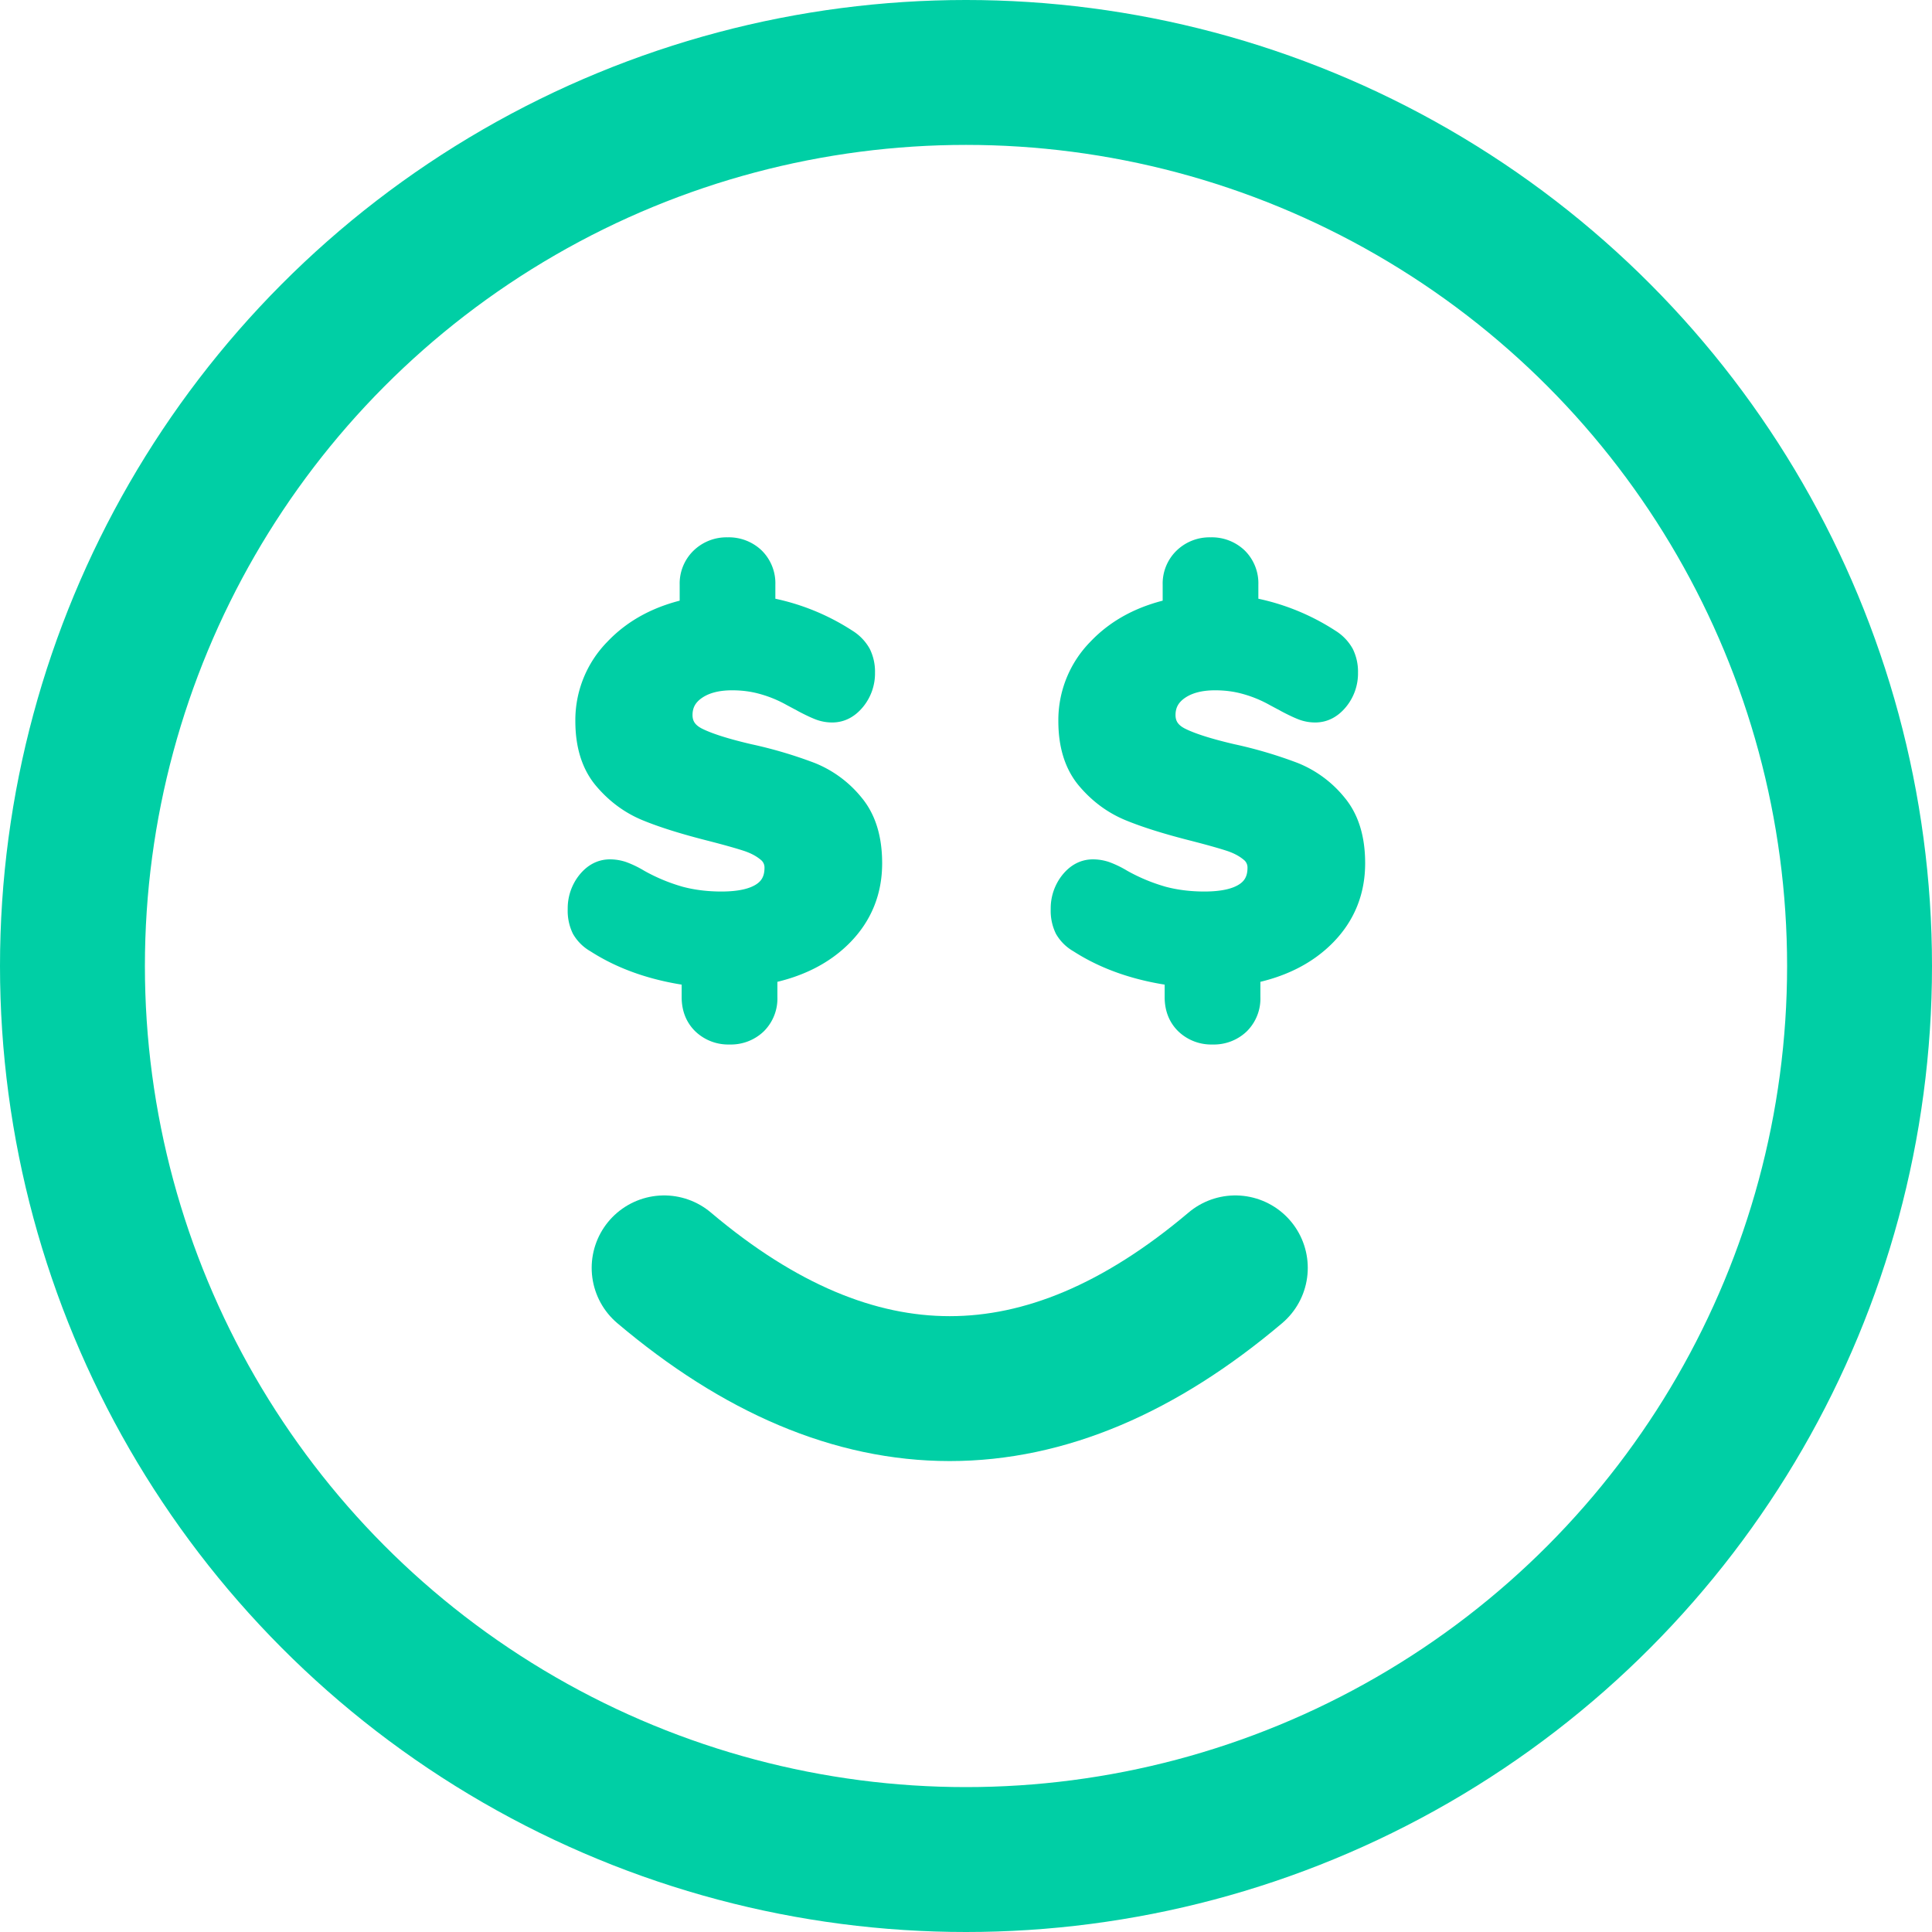
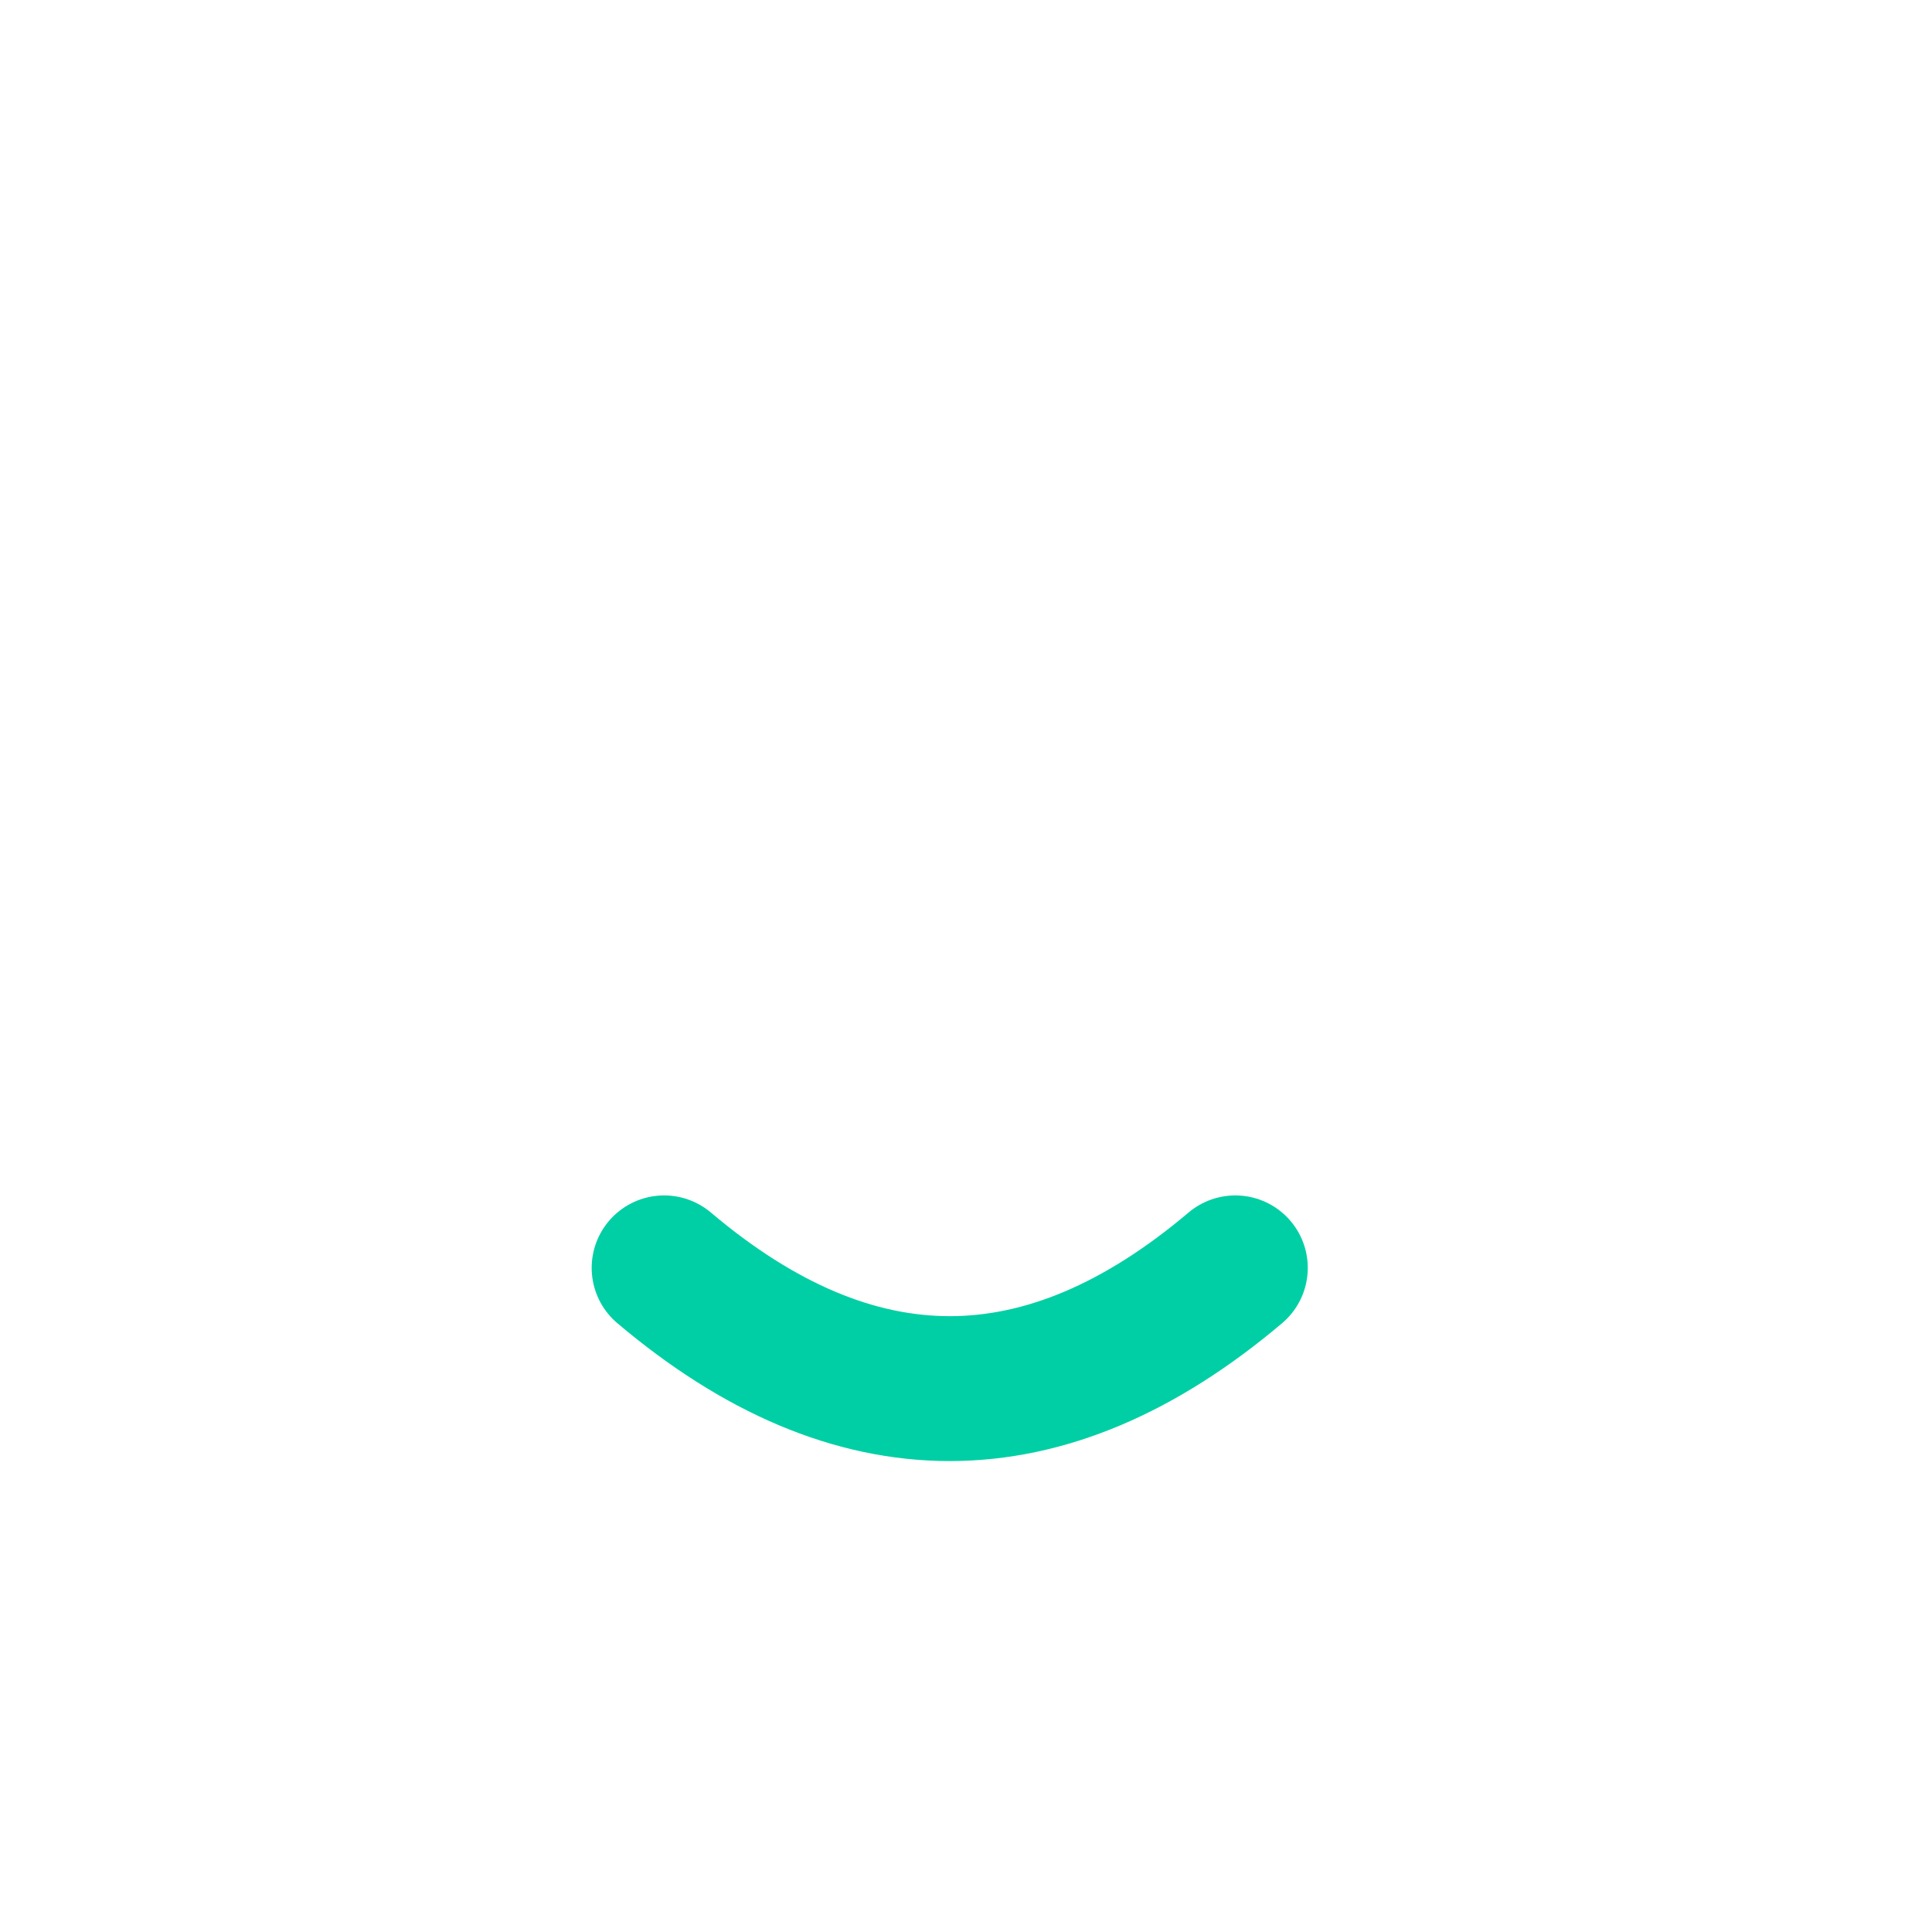
<svg xmlns="http://www.w3.org/2000/svg" width="40" height="40">
  <g stroke="#00CFA5" fill="none" fill-rule="evenodd">
    <g stroke-width="3">
      <path d="M13.75 26.25c3.942 3.333 7.884 3.333 11.826 0" stroke-linecap="round" />
-       <circle cx="20" cy="20" r="18.5" />
    </g>
-     <path d="M15.104 21.375a.733.733 0 0 0 .535-.201.705.705 0 0 0 .206-.53v-.518c.663-.127 1.19-.391 1.582-.793.391-.402.587-.89.587-1.46 0-.502-.121-.9-.365-1.196a2.142 2.142 0 0 0-.868-.646 8.921 8.921 0 0 0-1.285-.38c-.487-.114-.843-.227-1.069-.34-.226-.112-.339-.282-.339-.507 0-.233.1-.418.297-.556.197-.138.455-.206.772-.206.219 0 .425.026.62.079a2.732 2.732 0 0 1 .639.261l.145.077c.04.02.068.037.088.048.148.078.261.13.339.159a.707.707 0 0 0 .243.042c.17 0 .318-.077.445-.232a.842.842 0 0 0 .19-.55.81.81 0 0 0-.08-.376.778.778 0 0 0-.27-.28 4.493 4.493 0 0 0-1.713-.667v-.498a.705.705 0 0 0-.207-.529.733.733 0 0 0-.534-.201.728.728 0 0 0-.53.206.7.7 0 0 0-.21.524v.53c-.65.133-1.172.408-1.567.825a2.066 2.066 0 0 0-.593 1.47c0 .494.124.888.37 1.18.248.293.54.508.88.646.338.138.772.273 1.3.407.332.085.584.156.757.212.173.056.318.132.434.228a.451.451 0 0 1 .175.365c0 .247-.097.432-.291.555-.194.124-.478.185-.852.185-.303 0-.59-.035-.857-.105a3.92 3.92 0 0 1-.868-.36 1.898 1.898 0 0 0-.328-.159.799.799 0 0 0-.254-.042c-.17 0-.316.077-.44.232a.857.857 0 0 0-.184.55.83.83 0 0 0 .079.392.72.72 0 0 0 .27.265c.557.36 1.227.589 2.01.688v.476c0 .219.07.395.207.529a.733.733 0 0 0 .534.201ZM25.104 21.375a.733.733 0 0 0 .535-.201.705.705 0 0 0 .206-.53v-.518c.663-.127 1.19-.391 1.582-.793.391-.402.587-.89.587-1.46 0-.502-.121-.9-.365-1.196a2.142 2.142 0 0 0-.868-.646 8.921 8.921 0 0 0-1.285-.38c-.487-.114-.843-.227-1.069-.34-.226-.112-.339-.282-.339-.507 0-.233.1-.418.297-.556.197-.138.455-.206.772-.206.219 0 .425.026.62.079a2.732 2.732 0 0 1 .639.261l.145.077c.04.02.068.037.088.048.148.078.261.13.339.159a.707.707 0 0 0 .243.042c.17 0 .318-.077.445-.232a.842.842 0 0 0 .19-.55.81.81 0 0 0-.08-.376.778.778 0 0 0-.27-.28 4.493 4.493 0 0 0-1.713-.667v-.498a.705.705 0 0 0-.207-.529.733.733 0 0 0-.534-.201.728.728 0 0 0-.53.206.7.7 0 0 0-.21.524v.53c-.65.133-1.172.408-1.567.825a2.066 2.066 0 0 0-.593 1.47c0 .494.124.888.37 1.18.248.293.54.508.88.646.338.138.772.273 1.3.407.332.085.584.156.757.212.173.056.318.132.434.228a.451.451 0 0 1 .175.365c0 .247-.097.432-.291.555-.194.124-.478.185-.852.185-.303 0-.59-.035-.857-.105a3.92 3.92 0 0 1-.868-.36 1.898 1.898 0 0 0-.328-.159.799.799 0 0 0-.254-.042c-.17 0-.316.077-.44.232a.857.857 0 0 0-.184.55.83.83 0 0 0 .079.392.72.72 0 0 0 .27.265c.557.36 1.227.589 2.01.688v.476c0 .219.07.395.207.529a.733.733 0 0 0 .534.201Z" stroke-width=".5" fill="#00CFA5" fill-rule="nonzero" />
  </g>
</svg>